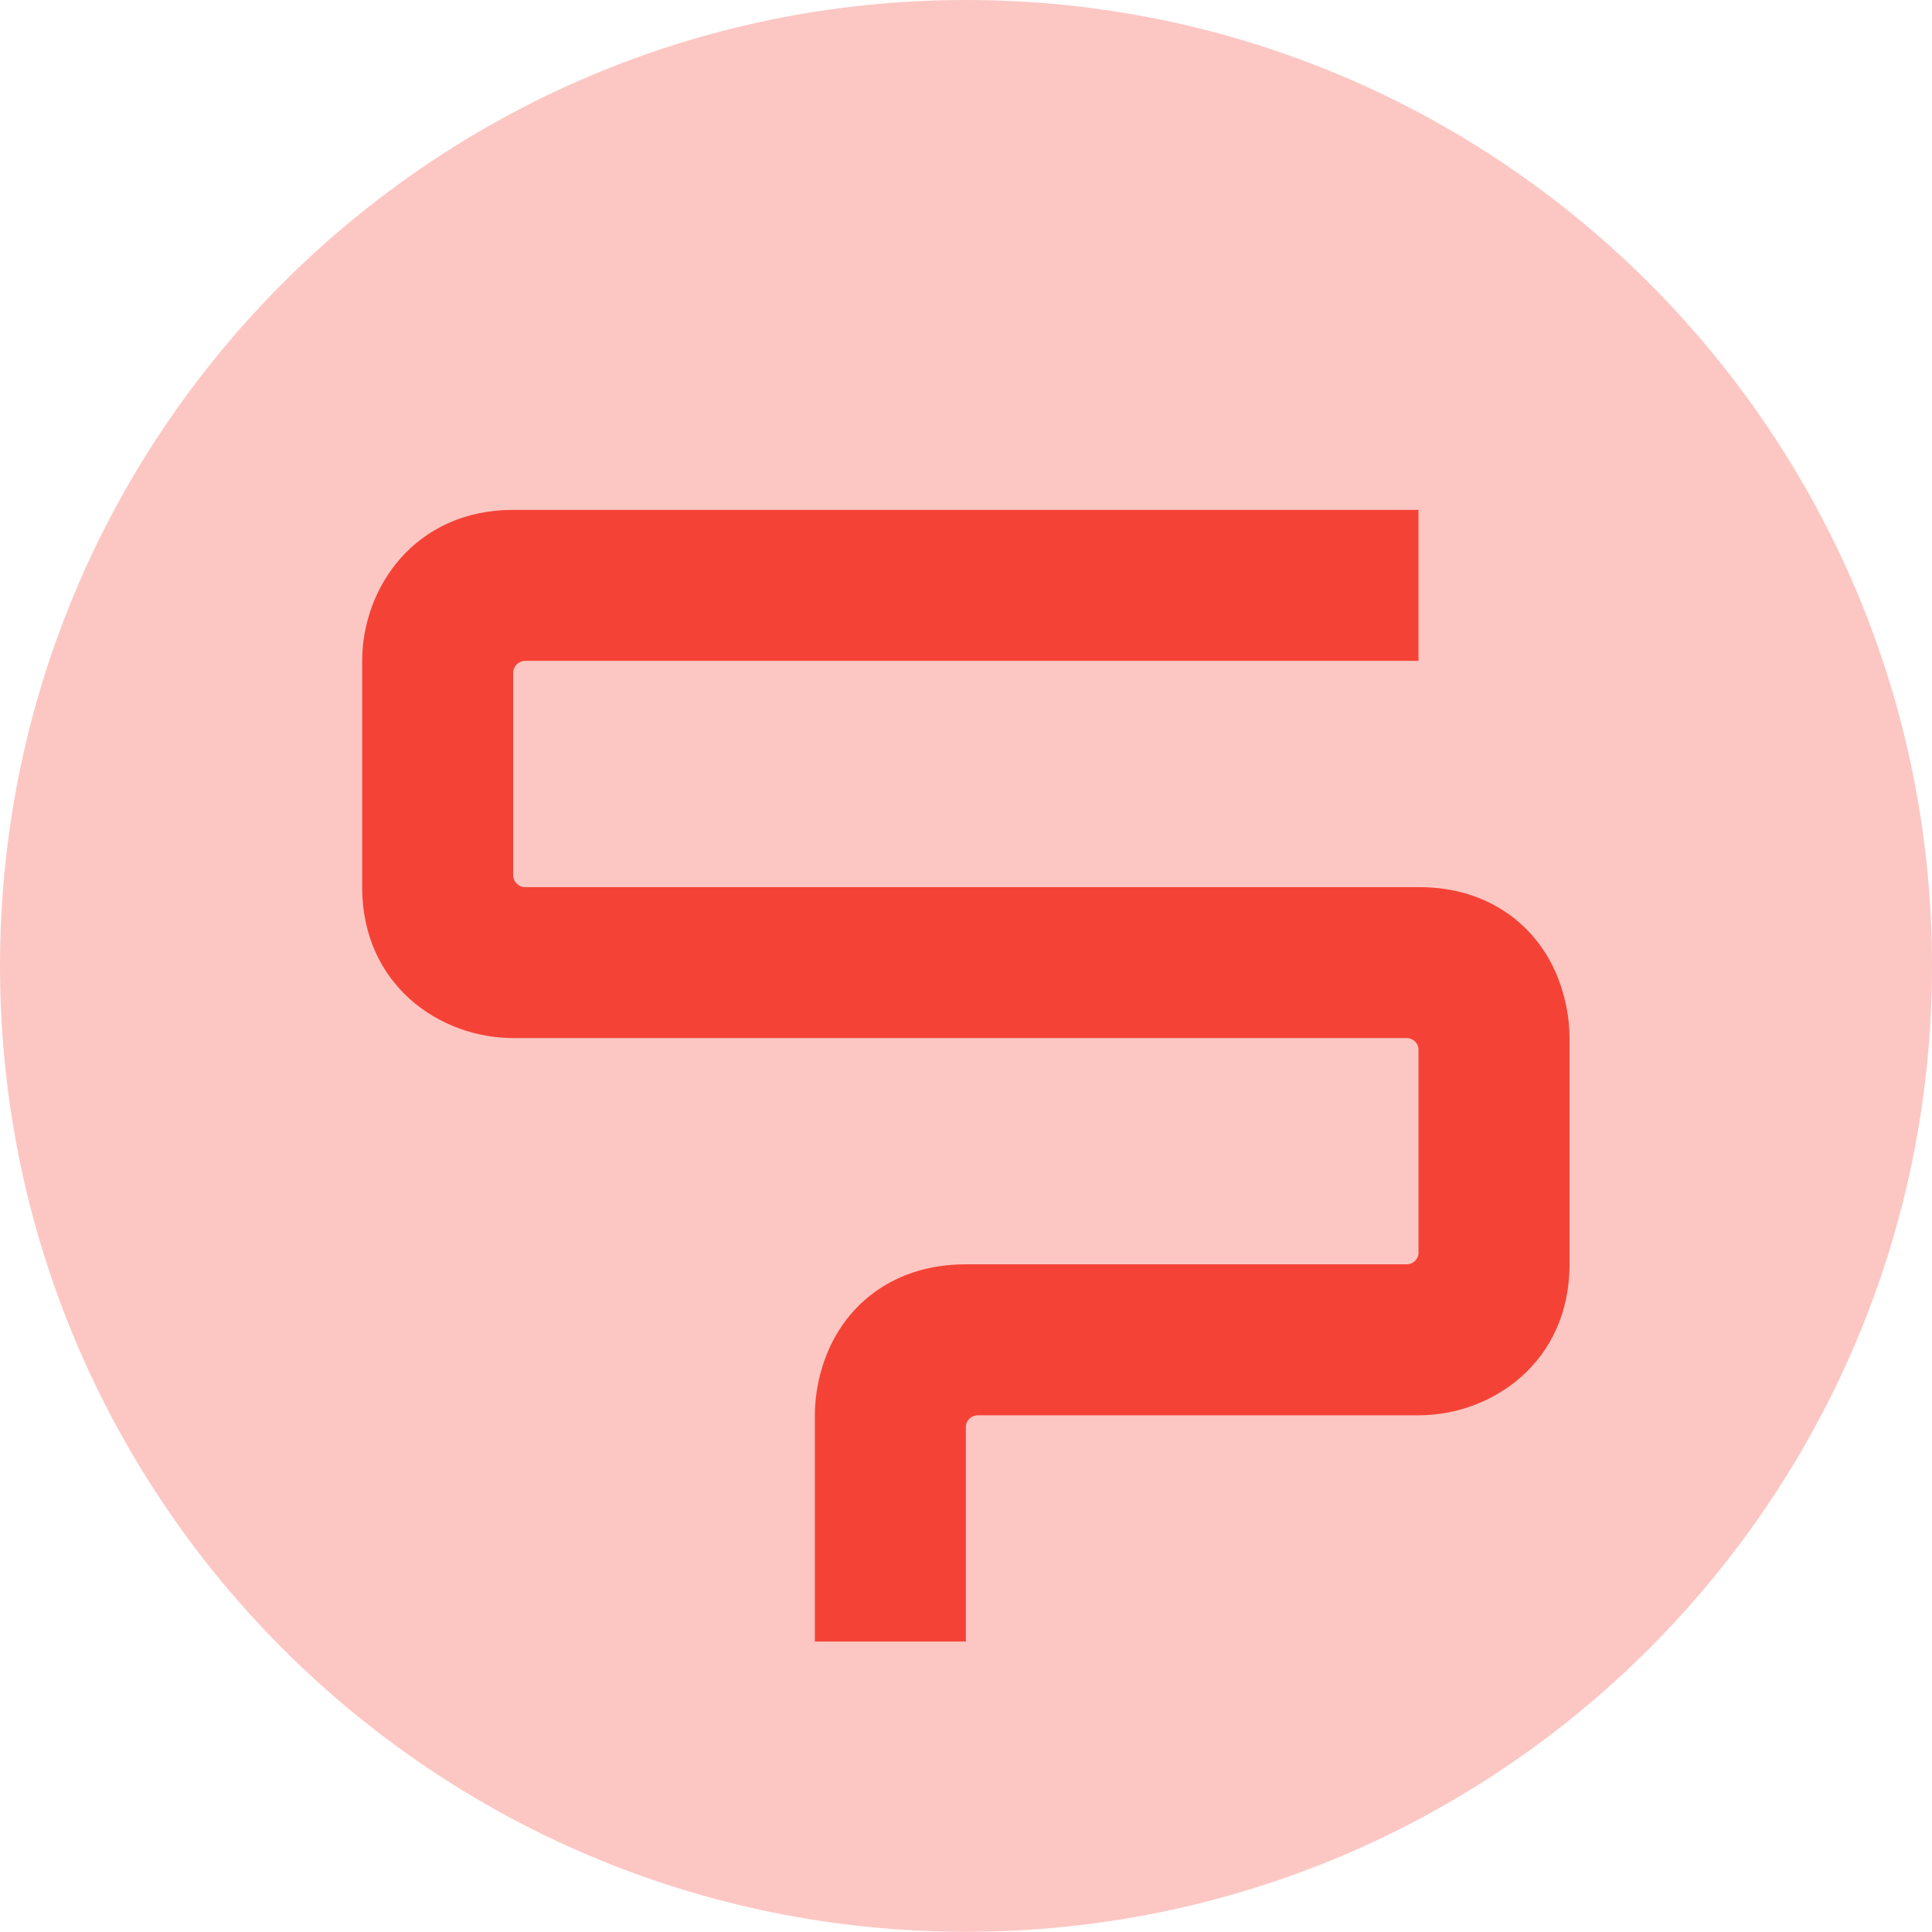
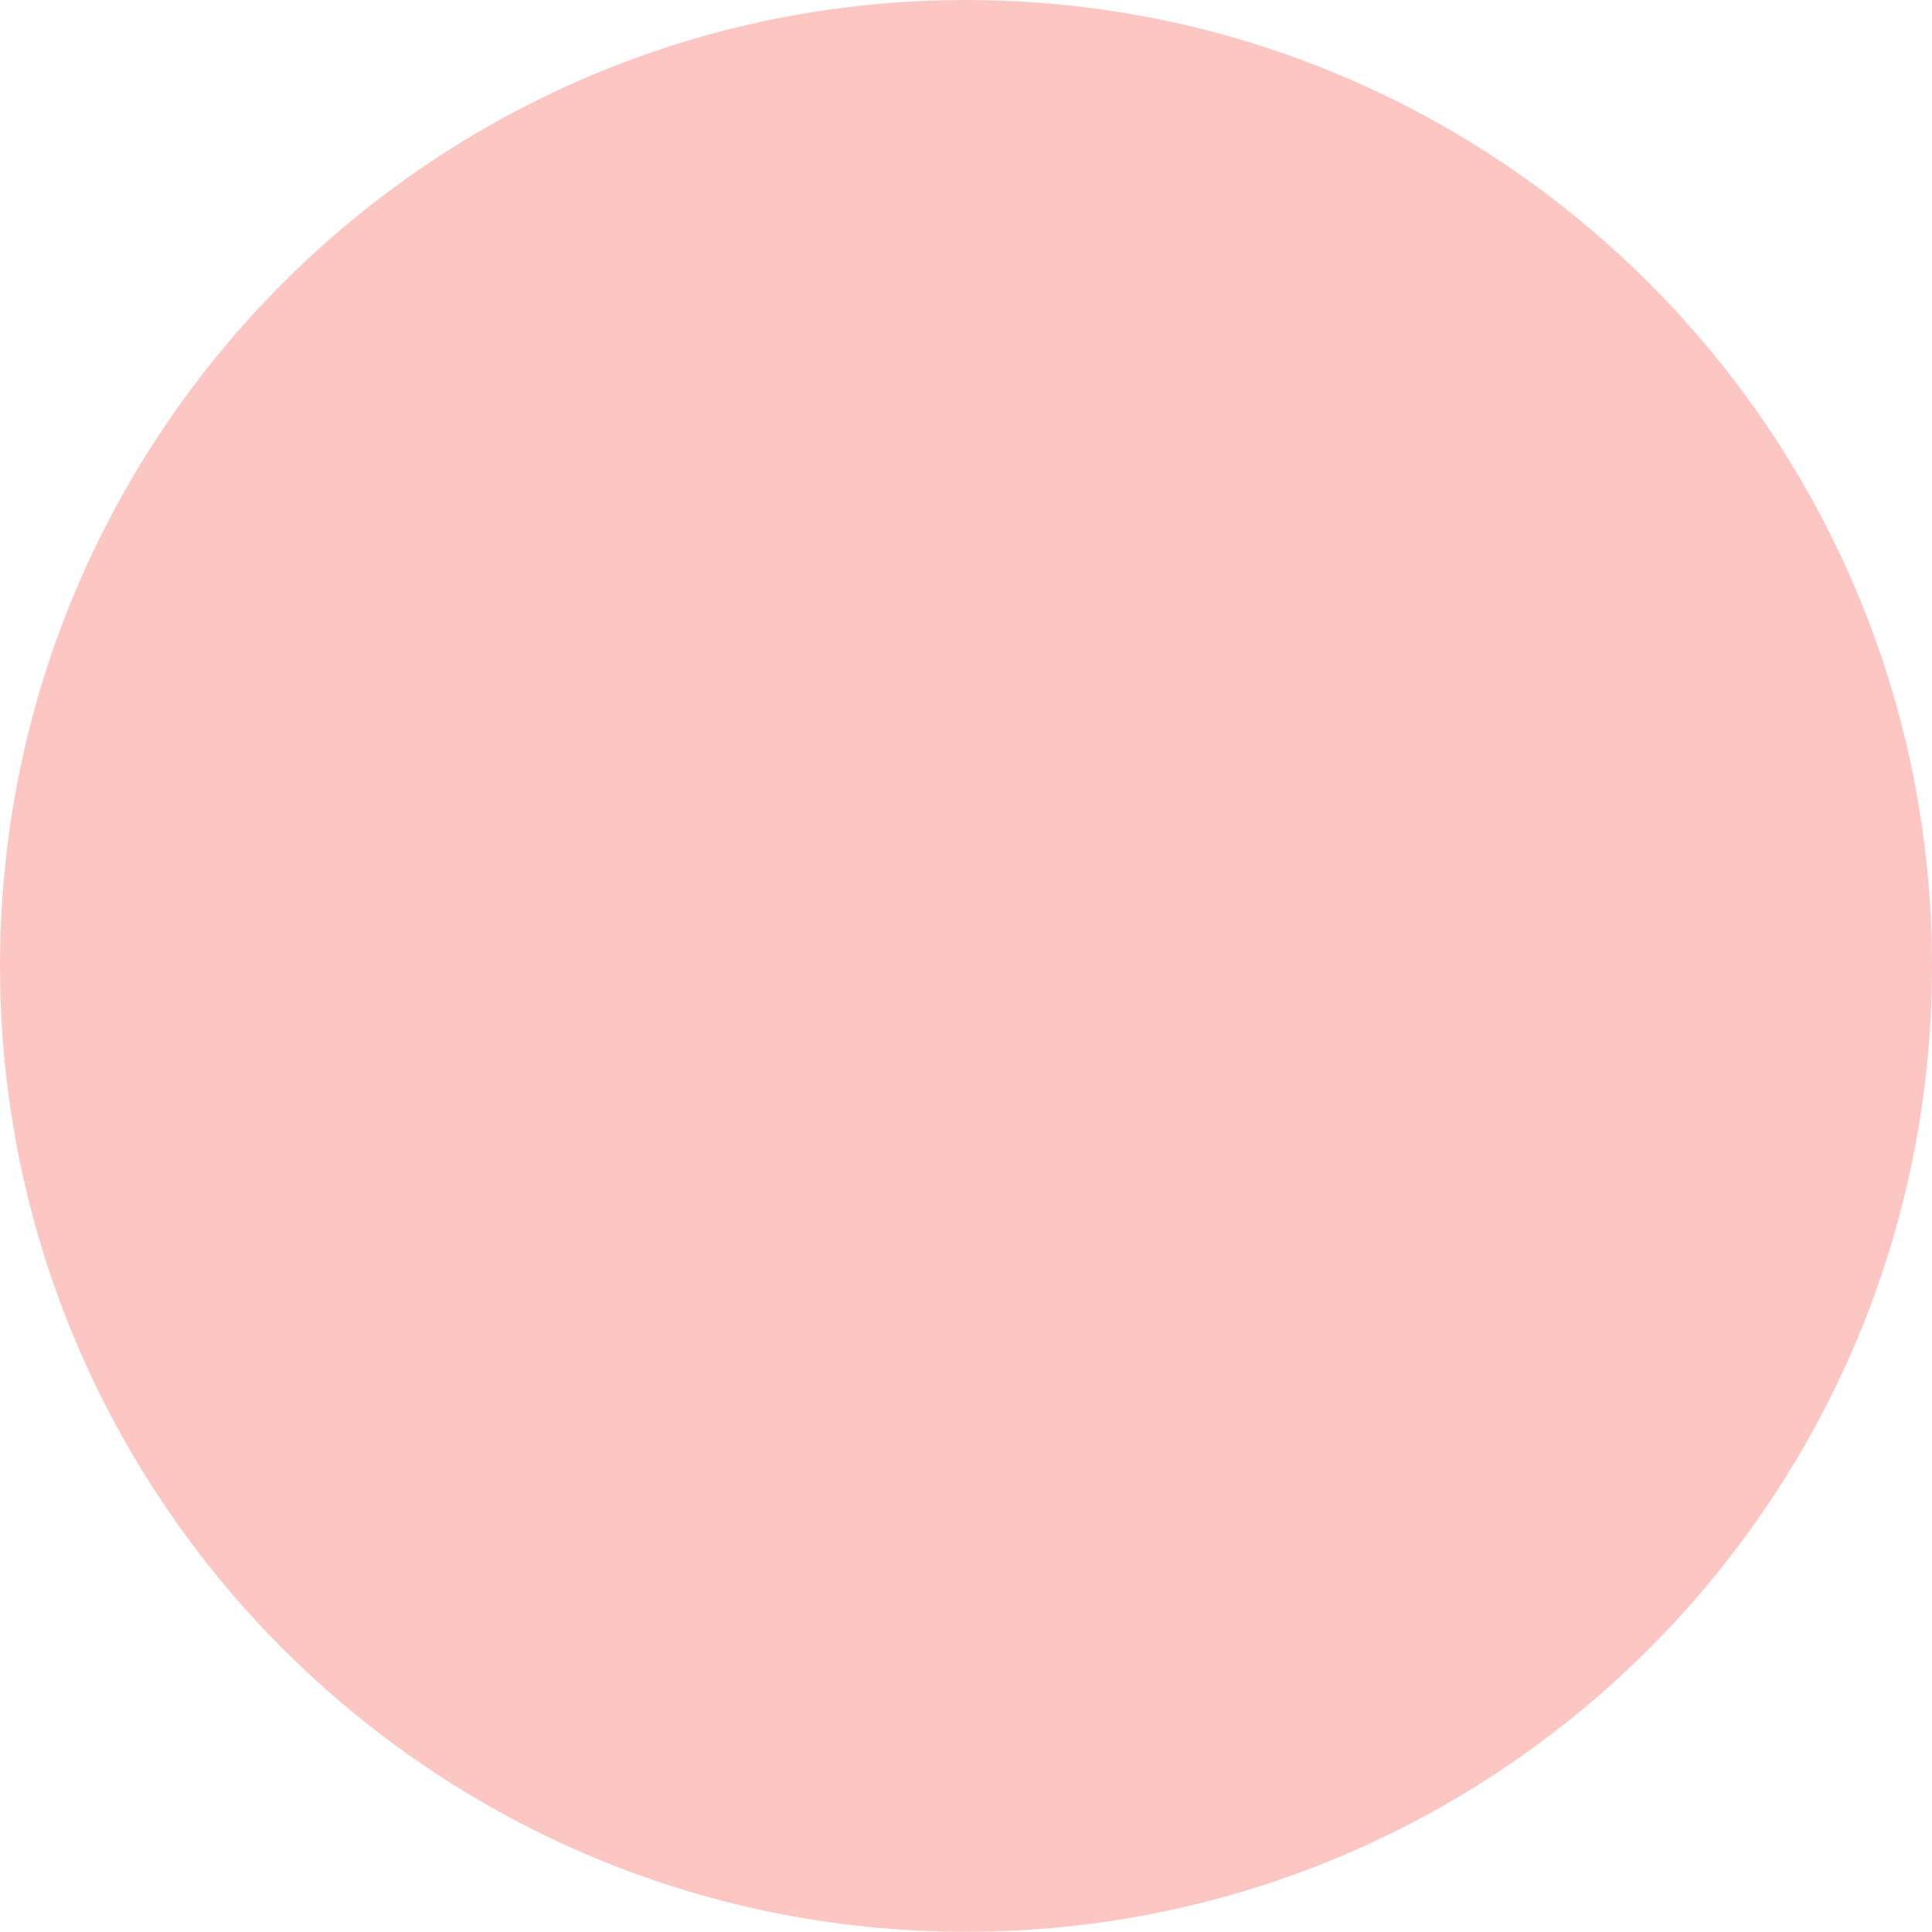
<svg xmlns="http://www.w3.org/2000/svg" width="567px" height="567px" viewBox="0 0 567 567" version="1.1">
  <title>Group</title>
  <g id="Page-1" stroke="none" stroke-width="1" fill="none" fill-rule="evenodd">
    <g id="Group" transform="translate(0, -0)" fill-rule="nonzero">
      <path d="M283.49,566.94 C440,566.94 567,440 567,283.48 C567,126.96 440,0 283.49,0 C126.98,0 0,126.92 0,283.48 C0,440.04 126.93,566.94 283.49,566.94" id="Path" fill="#FCC7C3" />
-       <path d="M460.622,371.06 L460.622,304.81 C460.67,300.76 460.03,285.09 448.24,272.98 C442.64,267.22 432.55,260.35 416.31,260.35 L153.93,260.35 C152.105,260.238 150.664,258.757 150.6,256.93 L150.6,197.39 C150.654,195.478 152.217,193.955 154.13,193.95 L416.3,193.95 L416.3,149.57 C416.145,149.602 415.988,149.626 415.83,149.64 L150.59,149.64 C121.82,149.64 106.29,172.46 106.29,193.94 L106.29,260.36 C106.29,289.12 129.12,304.65 150.59,304.65 L412.82,304.65 C414.563,304.651 416.043,305.926 416.3,307.65 L416.3,368.05 C416.057,369.698 414.692,370.95 413.03,371.05 L283.45,371.05 L283.45,371.05 L283.45,371.05 C267.21,371.05 257.12,377.92 251.52,383.68 C239.74,395.8 239.1,411.46 239.14,415.51 L239.14,481.76 L283.46,481.76 L283.46,418.36 C283.717,416.636 285.197,415.361 286.94,415.36 L286.94,415.36 L416.31,415.36 C437.79,415.36 460.622,399.84 460.622,371.07" id="Path" fill="#F44336" />
    </g>
  </g>
</svg>